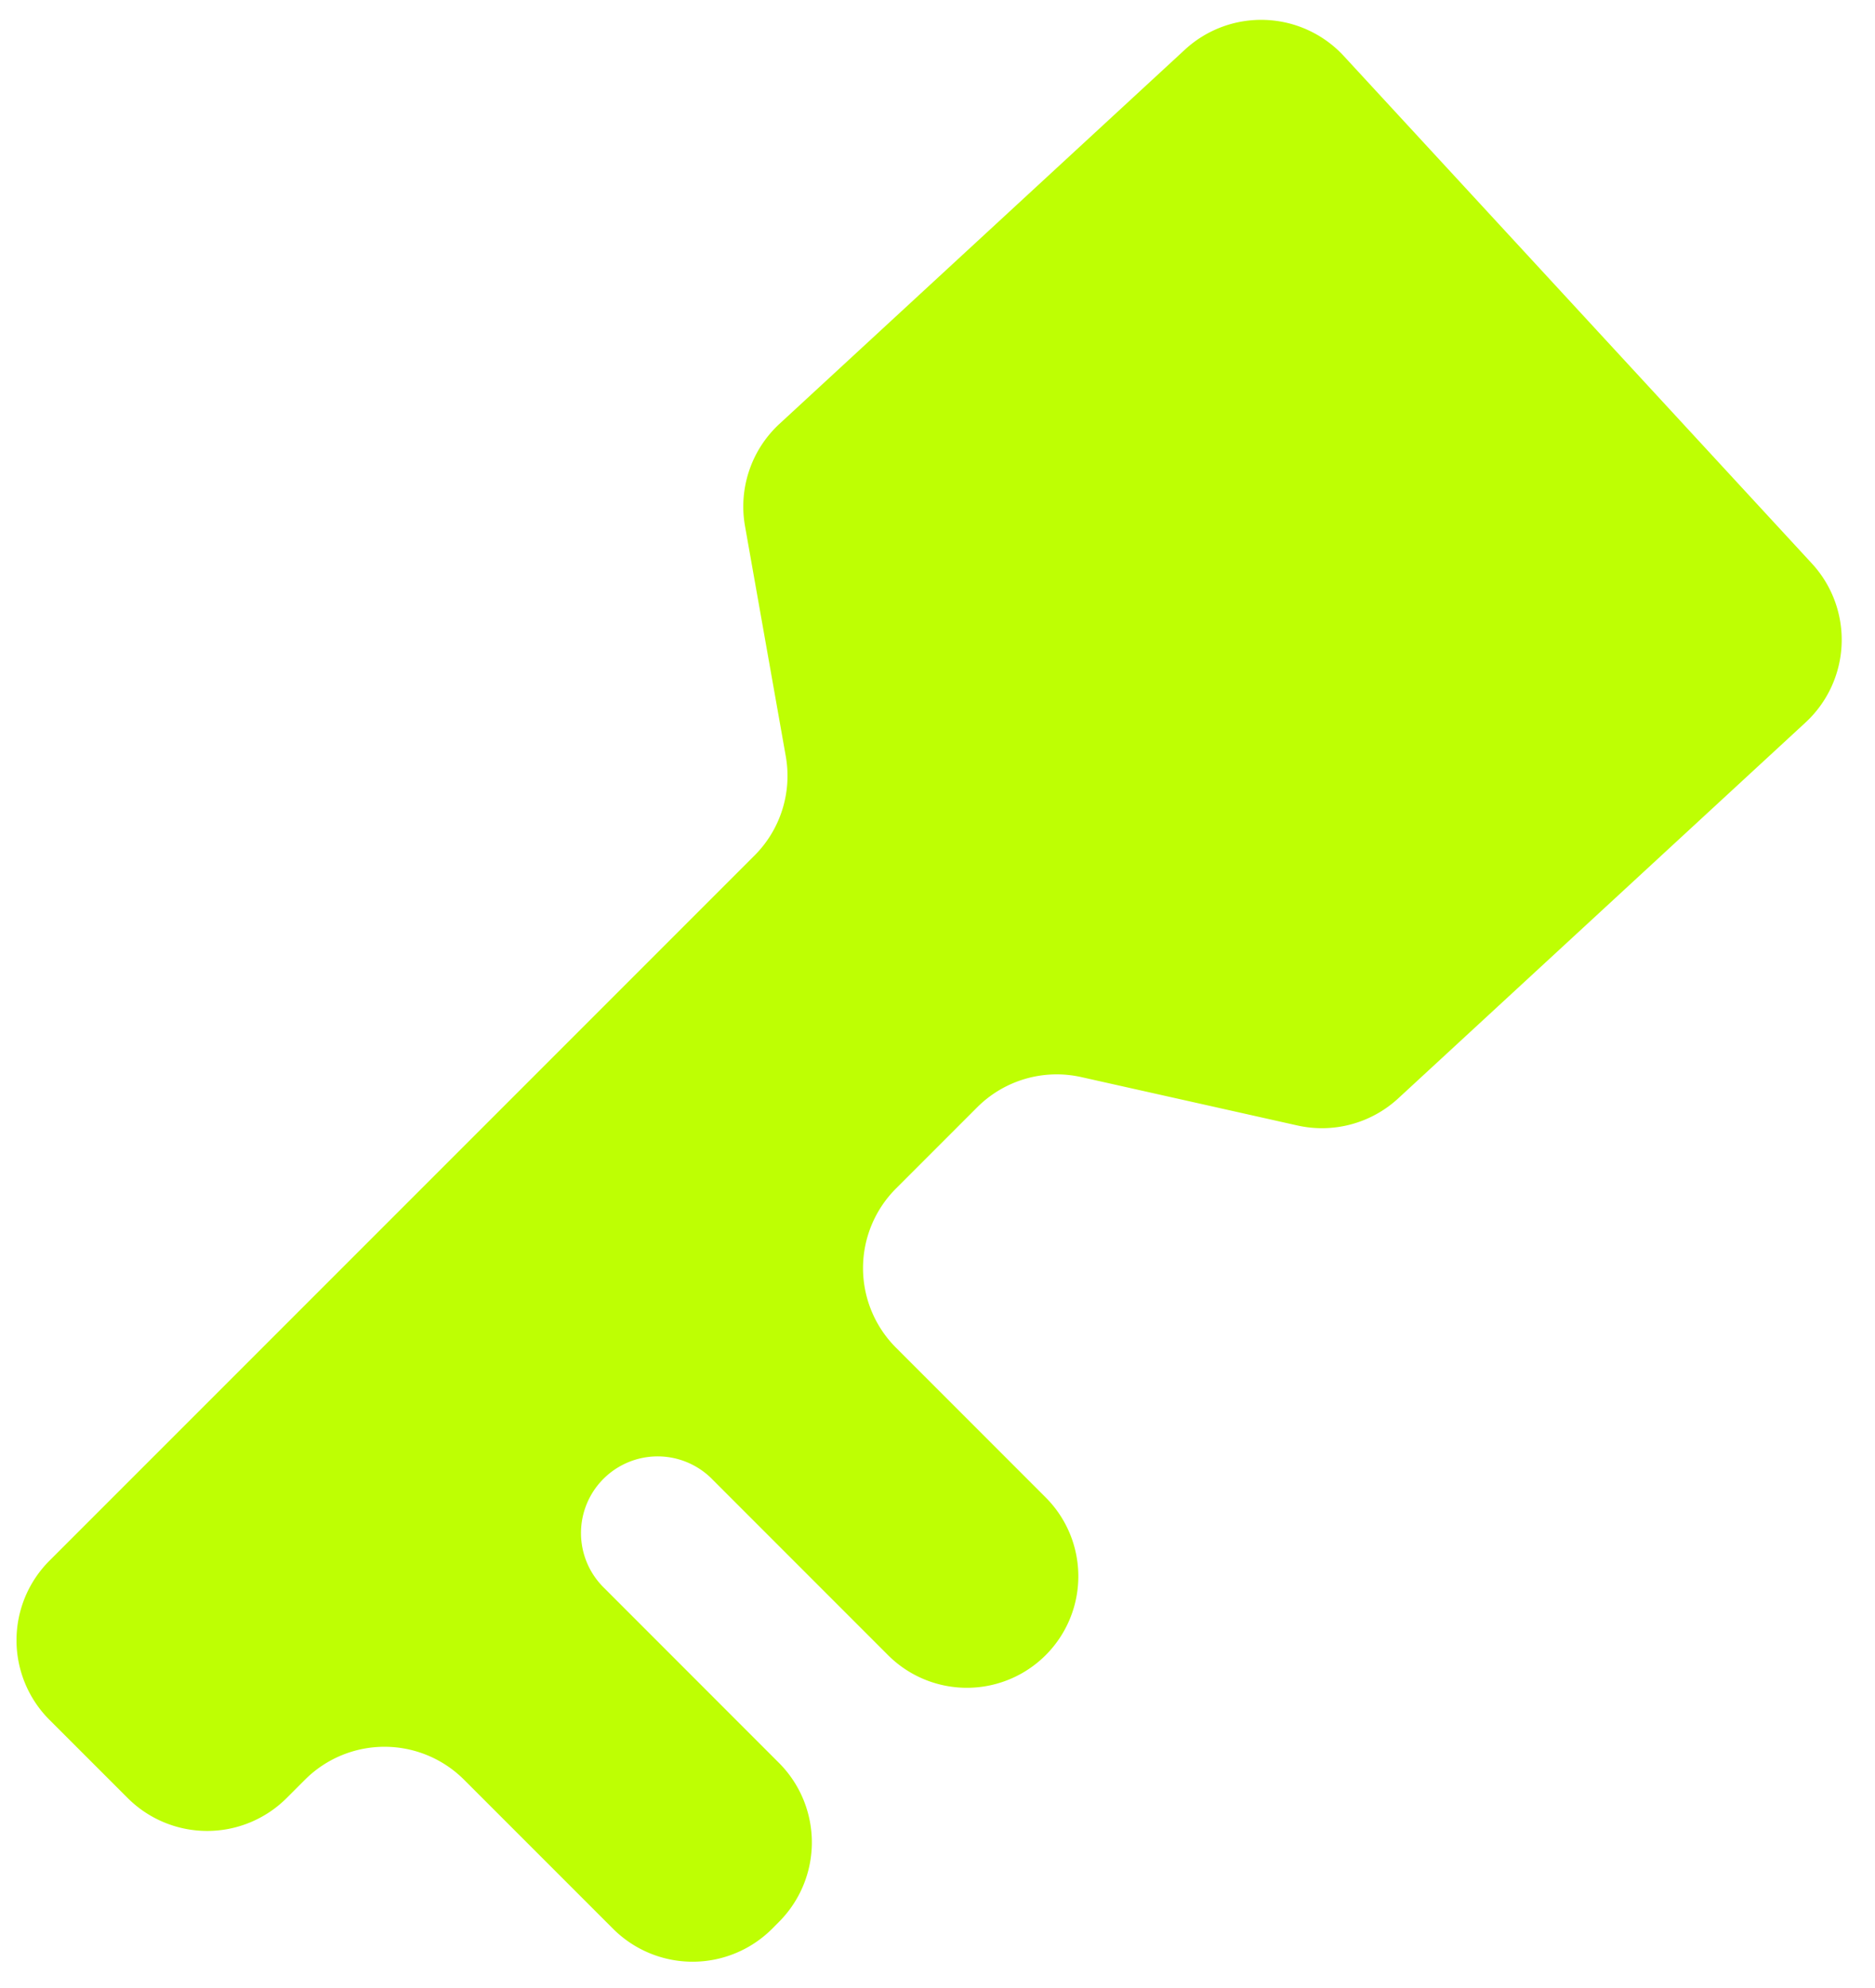
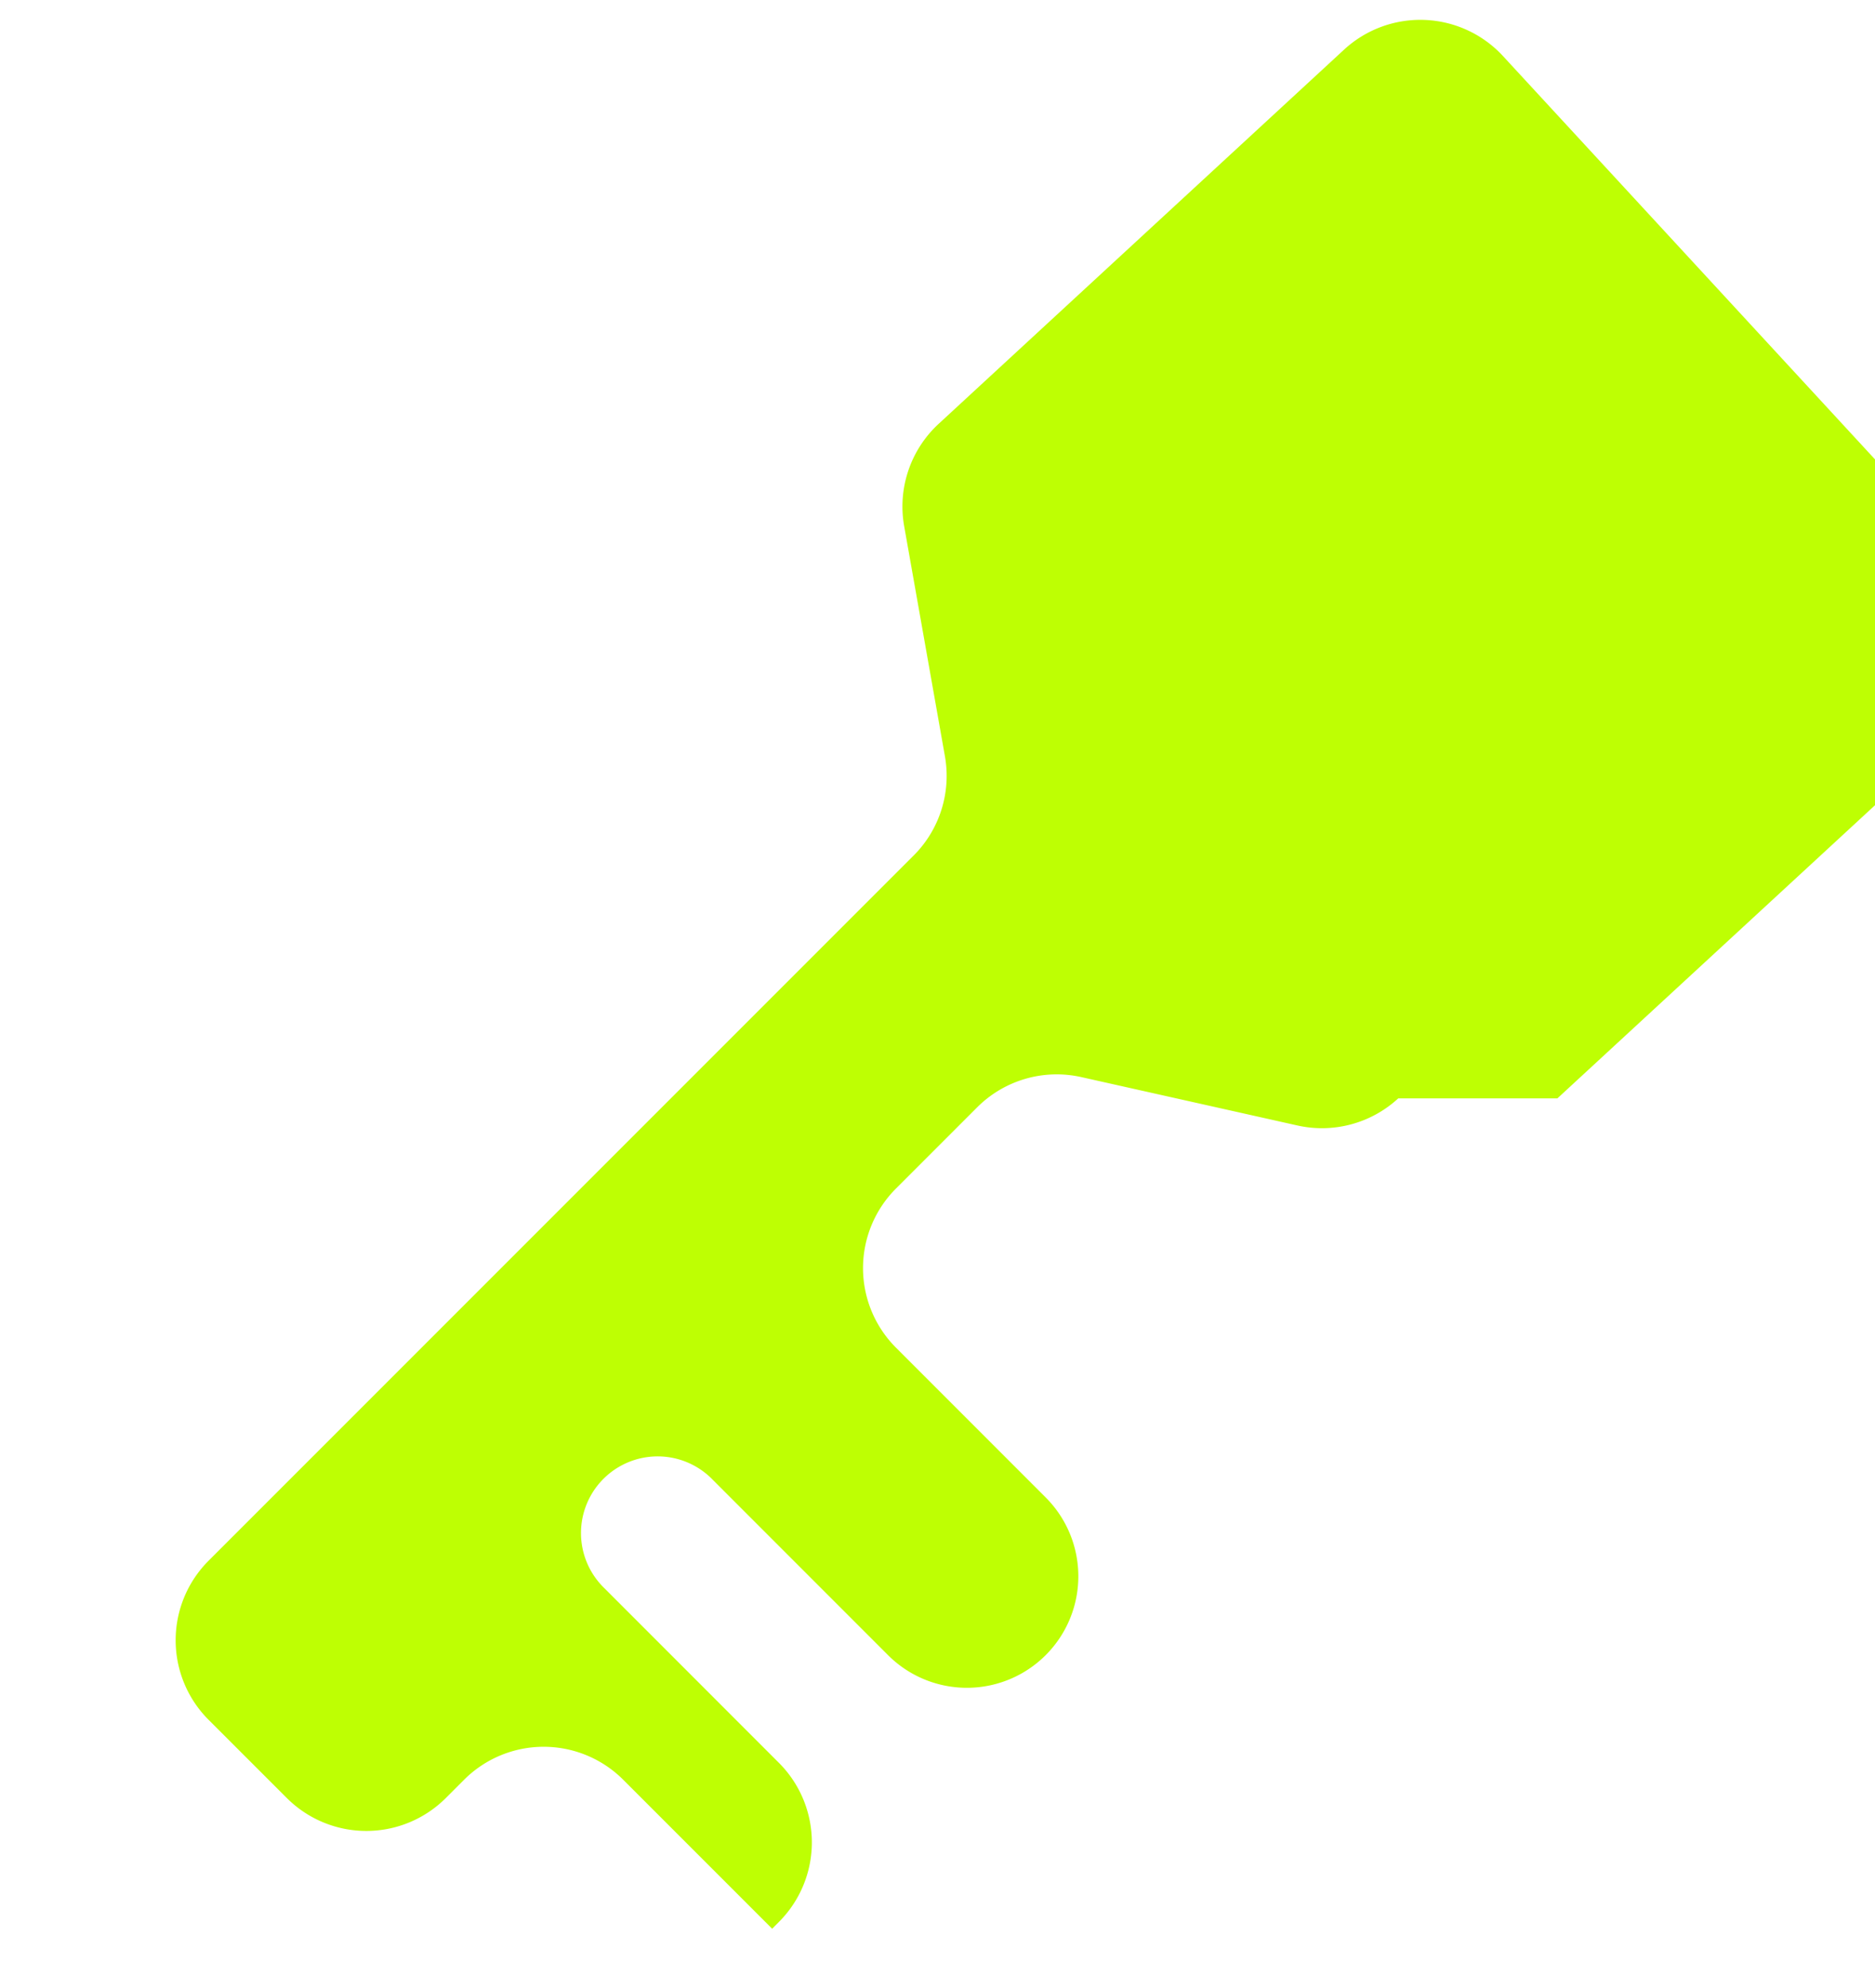
<svg xmlns="http://www.w3.org/2000/svg" width="50" height="53" fill="none">
-   <path fill="#BEFF03" d="M37.286 29.283a3 3 0 0 1-2.69.722l-5.763-1.29a3 3 0 0 0-2.776.807l-2.164 2.164a3 3 0 0 0 0 4.243l3.992 3.993a2.972 2.972 0 1 1-4.204 4.204l-4.668-4.669a2.044 2.044 0 1 0-2.89 2.89l4.648 4.65a3 3 0 0 1 0 4.242l-.18.181a3 3 0 0 1-4.244 0l-3.972-3.972a3 3 0 0 0-4.243 0l-.486.486a3 3 0 0 1-4.243 0l-2.084-2.083a3 3 0 0 1 0-4.243l18.802-18.801a3 3 0 0 0 .833-2.645l-1.087-6.135a3 3 0 0 1 .92-2.728l10.81-9.975a3 3 0 0 1 4.239.171l12.481 13.528a3 3 0 0 1-.17 4.239l-10.86 10.02Z" />
+   <path fill="#BEFF03" d="M37.286 29.283a3 3 0 0 1-2.69.722l-5.763-1.29a3 3 0 0 0-2.776.807l-2.164 2.164a3 3 0 0 0 0 4.243l3.992 3.993a2.972 2.972 0 1 1-4.204 4.204l-4.668-4.669a2.044 2.044 0 1 0-2.89 2.89l4.648 4.65a3 3 0 0 1 0 4.242l-.18.181l-3.972-3.972a3 3 0 0 0-4.243 0l-.486.486a3 3 0 0 1-4.243 0l-2.084-2.083a3 3 0 0 1 0-4.243l18.802-18.801a3 3 0 0 0 .833-2.645l-1.087-6.135a3 3 0 0 1 .92-2.728l10.81-9.975a3 3 0 0 1 4.239.171l12.481 13.528a3 3 0 0 1-.17 4.239l-10.86 10.02Z" />
</svg>